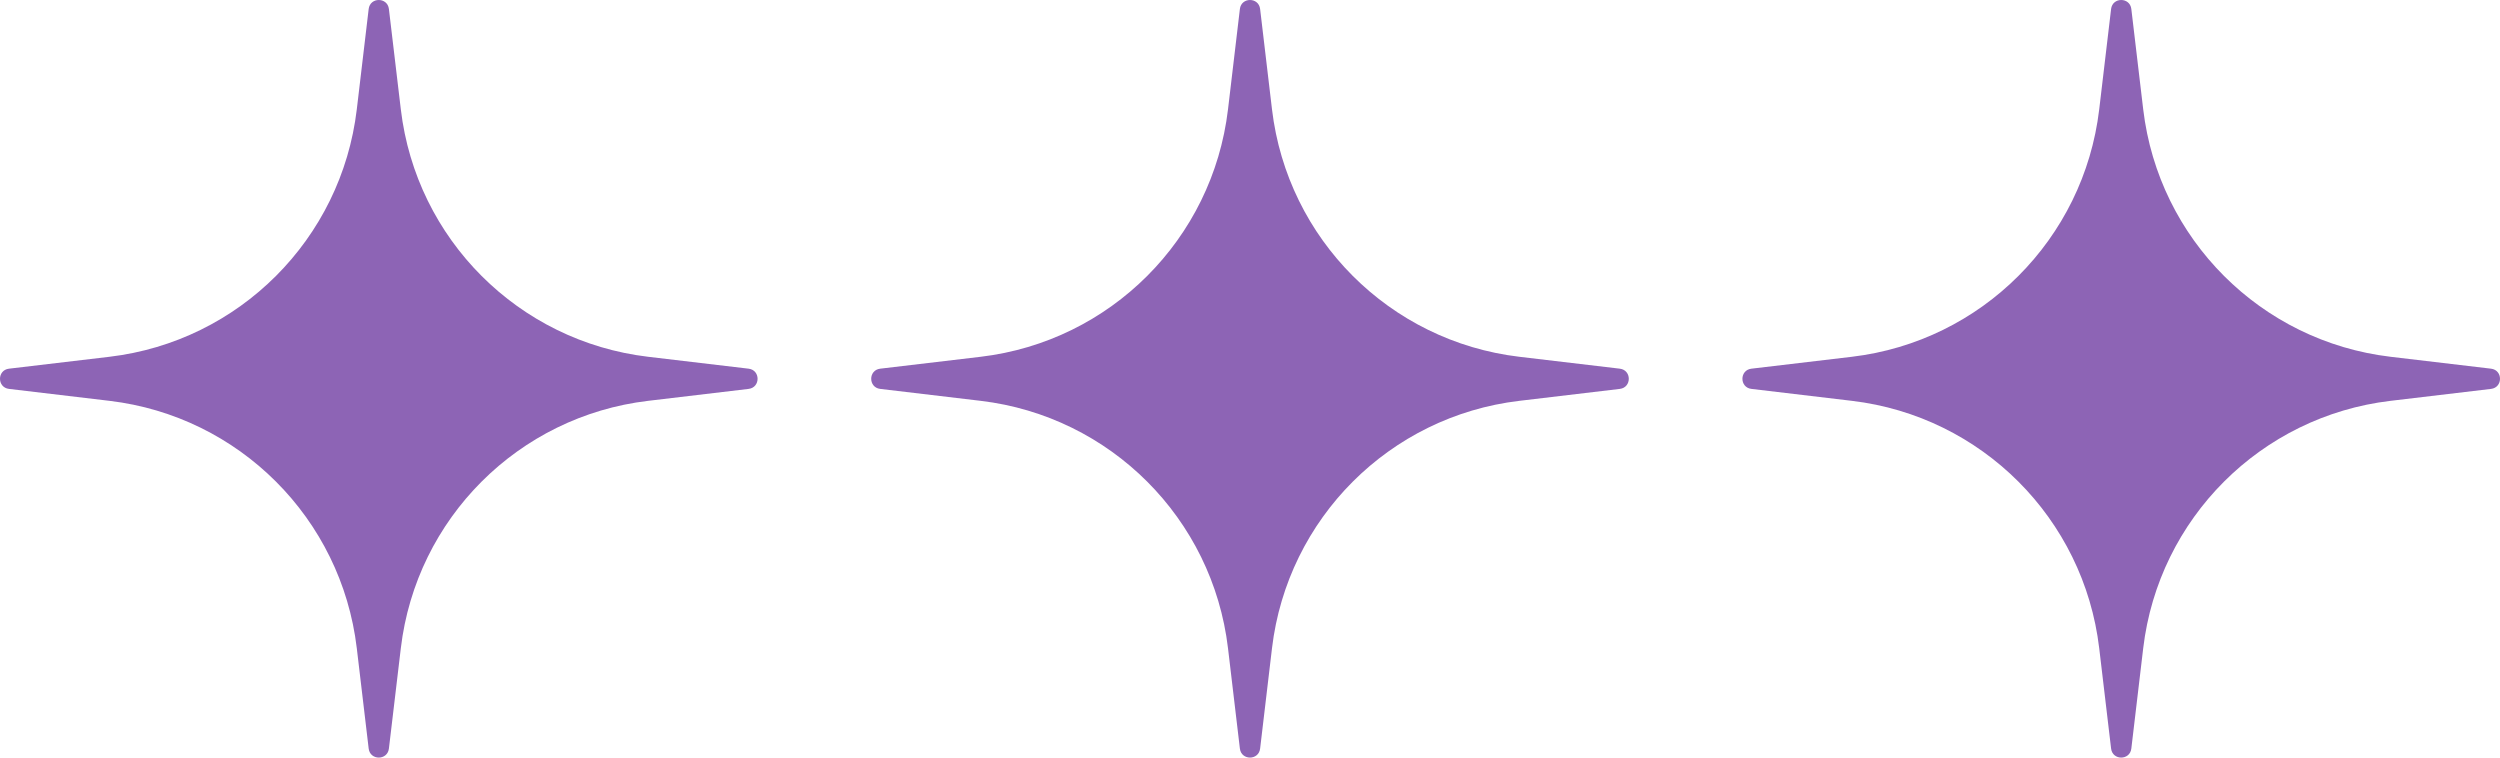
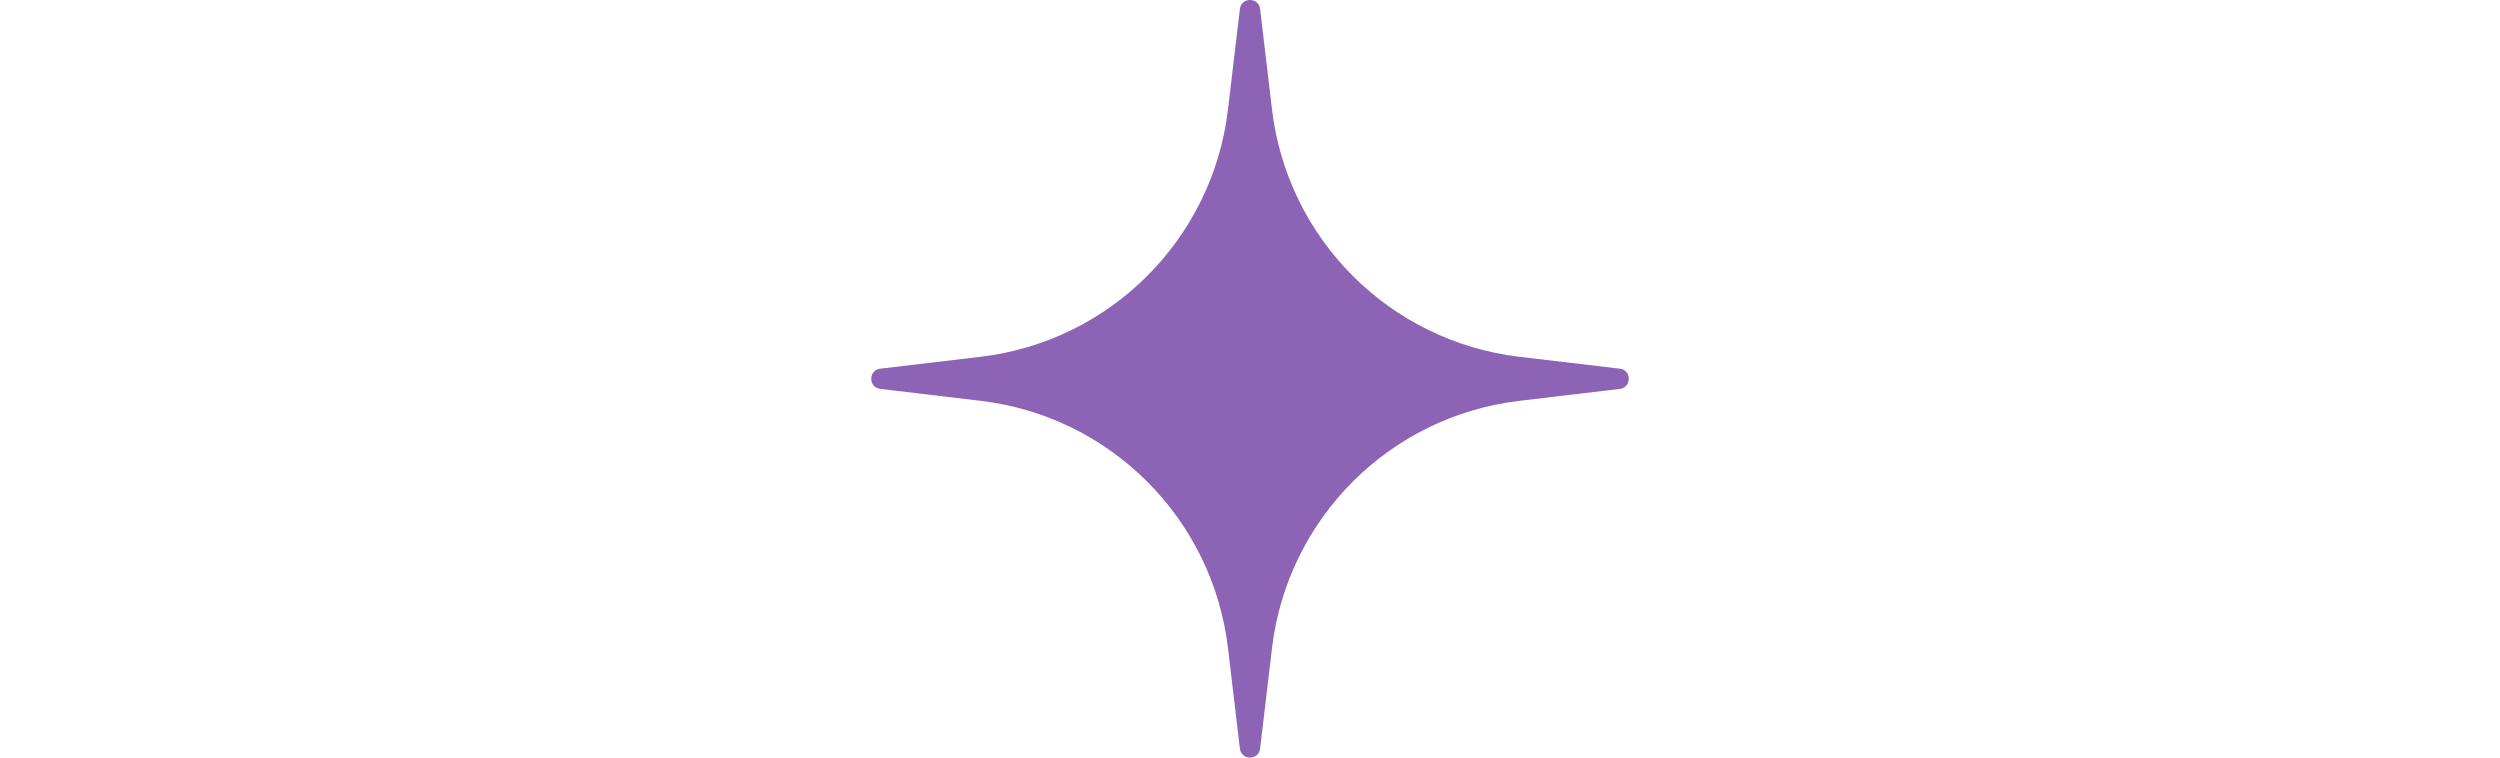
<svg xmlns="http://www.w3.org/2000/svg" width="66" height="20" viewBox="0 0 66 20" fill="none">
-   <path d="M9.733 0.237C9.771 -0.079 10.229 -0.079 10.267 0.237L10.582 2.889C10.988 6.313 13.687 9.012 17.111 9.419L19.763 9.733C20.079 9.771 20.079 10.229 19.763 10.267L17.111 10.582C13.687 10.988 10.988 13.687 10.582 17.111L10.267 19.763C10.229 20.079 9.771 20.079 9.733 19.763L9.419 17.111C9.012 13.687 6.313 10.988 2.889 10.582L0.237 10.267C-0.079 10.229 -0.079 9.771 0.237 9.733L2.889 9.419C6.313 9.012 9.012 6.313 9.419 2.889L9.733 0.237Z" fill="#8D64B5" />
  <path d="M32.733 0.237C32.771 -0.079 33.229 -0.079 33.267 0.237L33.581 2.889C33.988 6.313 36.687 9.012 40.111 9.419L42.763 9.733C43.079 9.771 43.079 10.229 42.763 10.267L40.111 10.582C36.687 10.988 33.988 13.687 33.581 17.111L33.267 19.763C33.229 20.079 32.771 20.079 32.733 19.763L32.419 17.111C32.012 13.687 29.313 10.988 25.889 10.582L23.237 10.267C22.921 10.229 22.921 9.771 23.237 9.733L25.889 9.419C29.313 9.012 32.012 6.313 32.419 2.889L32.733 0.237Z" fill="#8D64B5" />
-   <path d="M55.733 0.237C55.771 -0.079 56.229 -0.079 56.267 0.237L56.581 2.889C56.988 6.313 59.687 9.012 63.111 9.419L65.763 9.733C66.079 9.771 66.079 10.229 65.763 10.267L63.111 10.582C59.687 10.988 56.988 13.687 56.581 17.111L56.267 19.763C56.229 20.079 55.771 20.079 55.733 19.763L55.419 17.111C55.012 13.687 52.313 10.988 48.889 10.582L46.237 10.267C45.921 10.229 45.921 9.771 46.237 9.733L48.889 9.419C52.313 9.012 55.012 6.313 55.419 2.889L55.733 0.237Z" fill="#8D64B5" />
</svg>